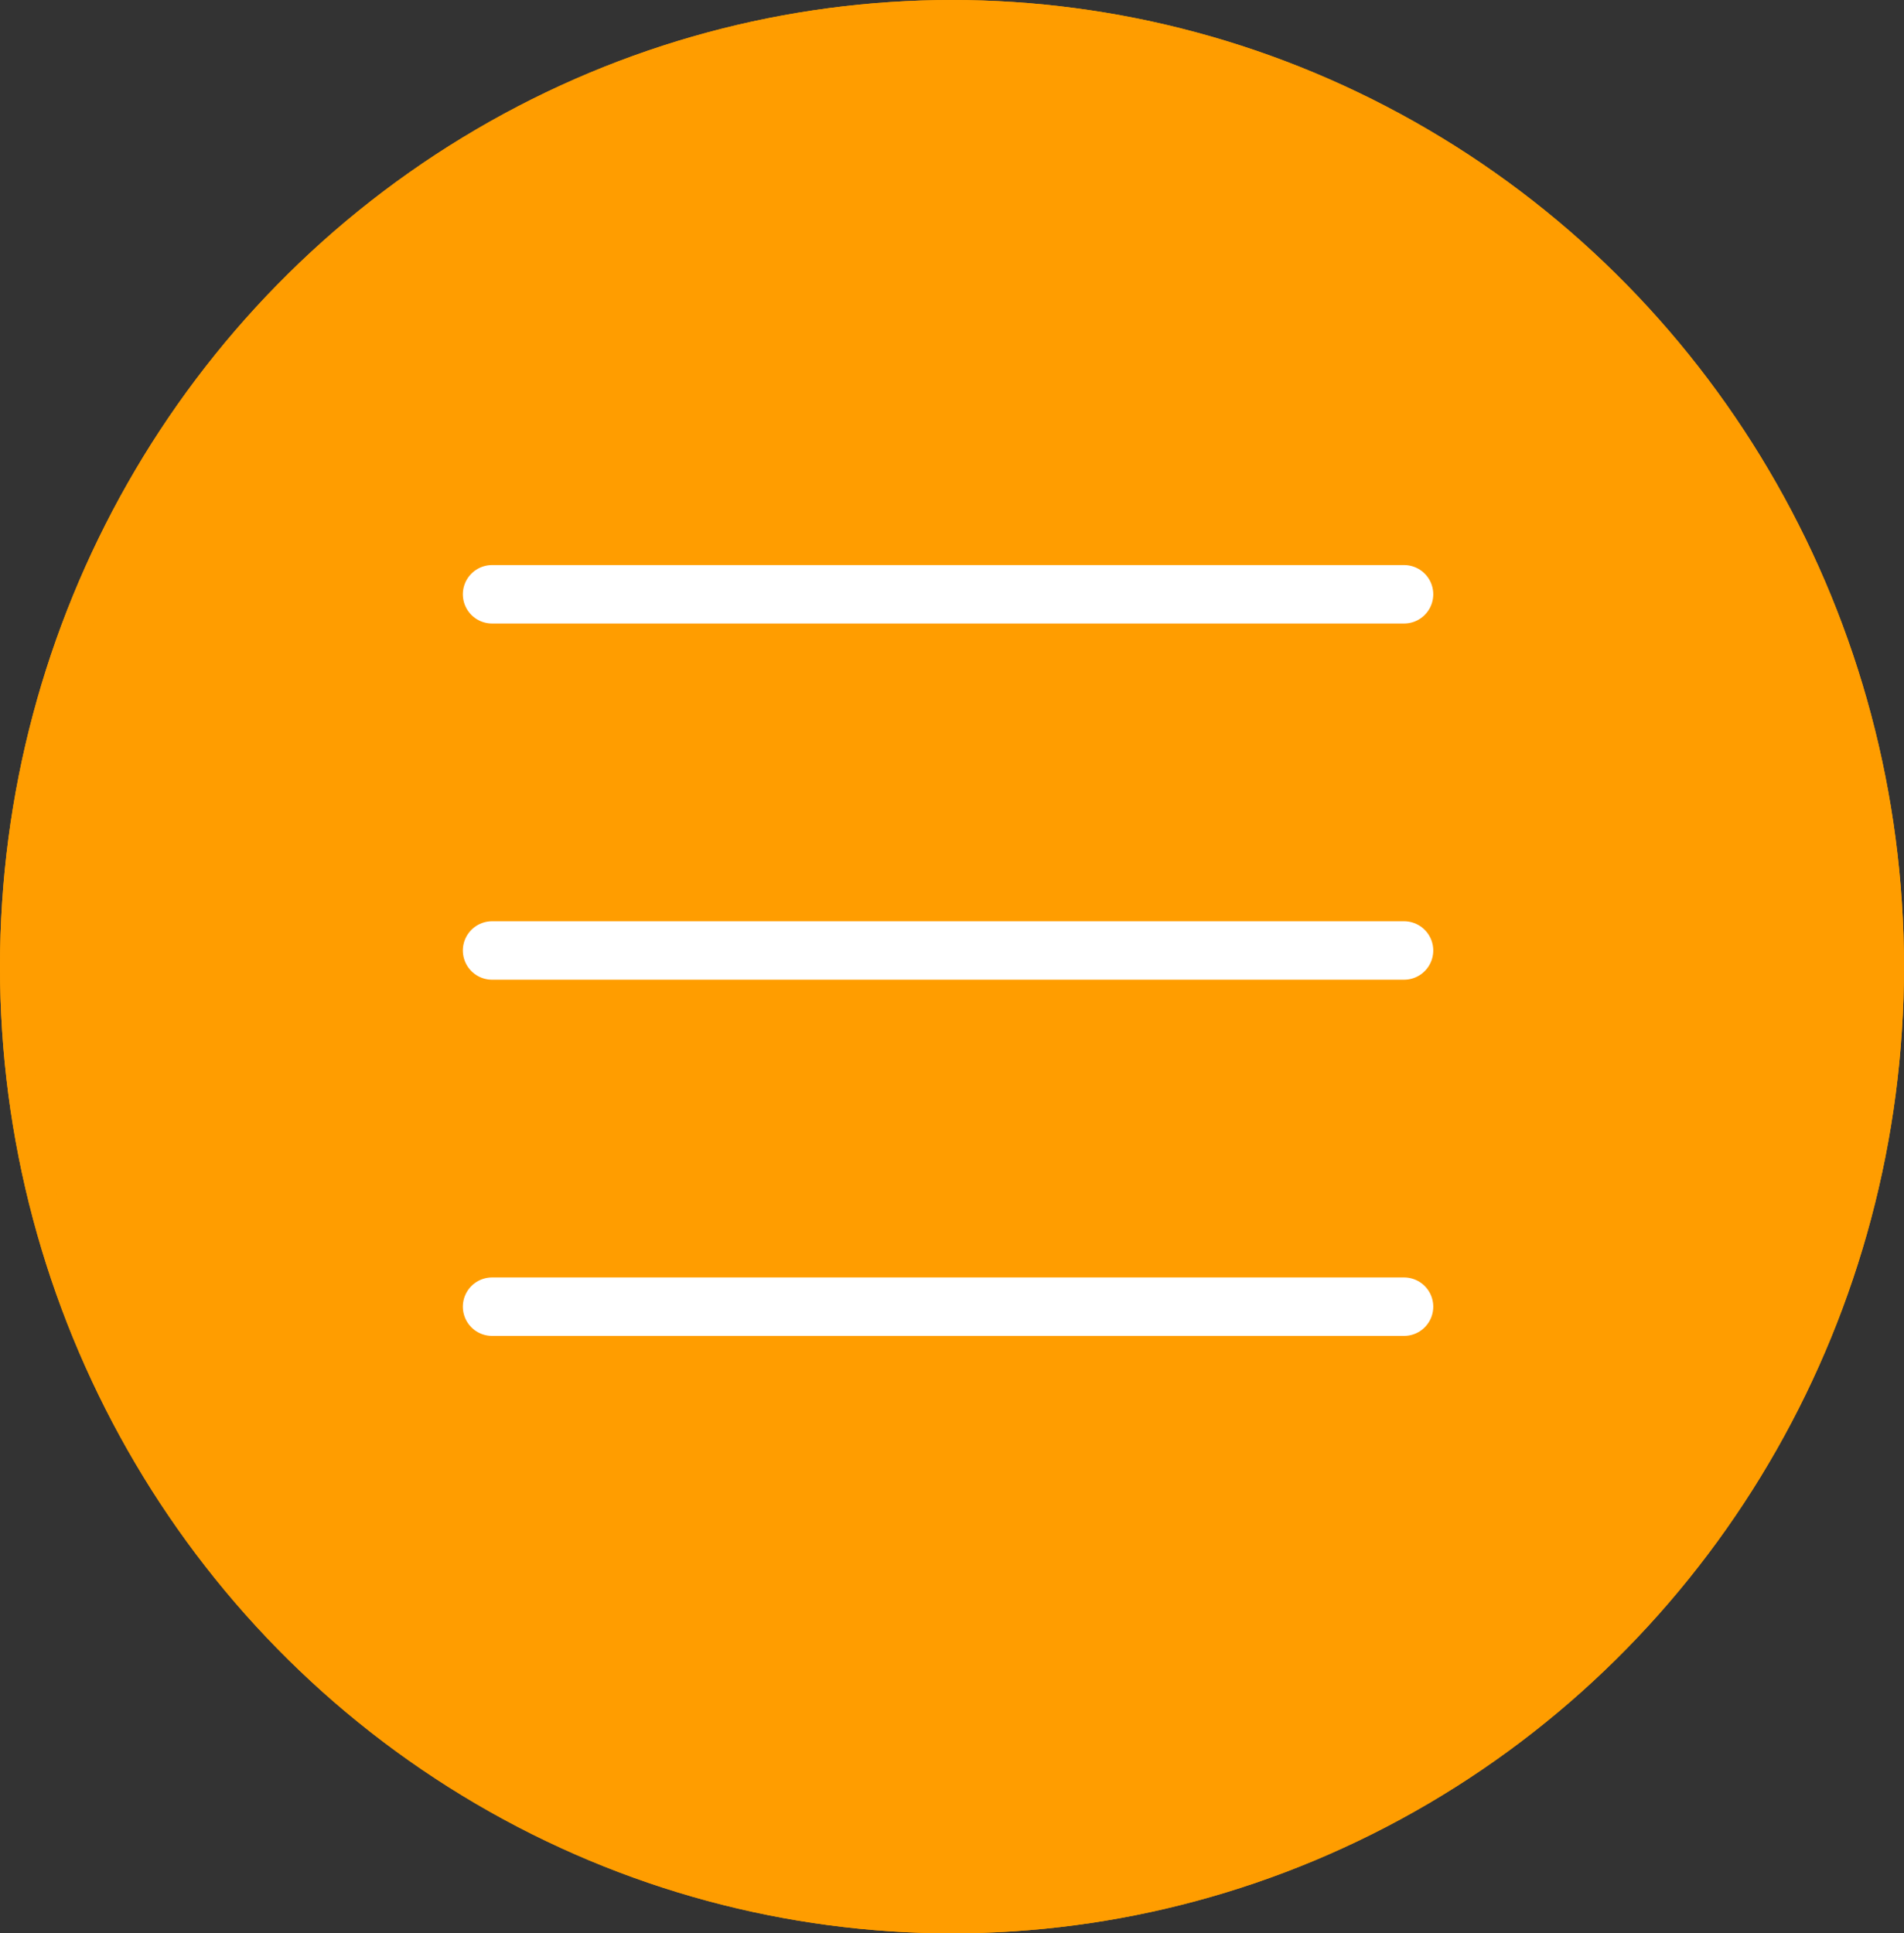
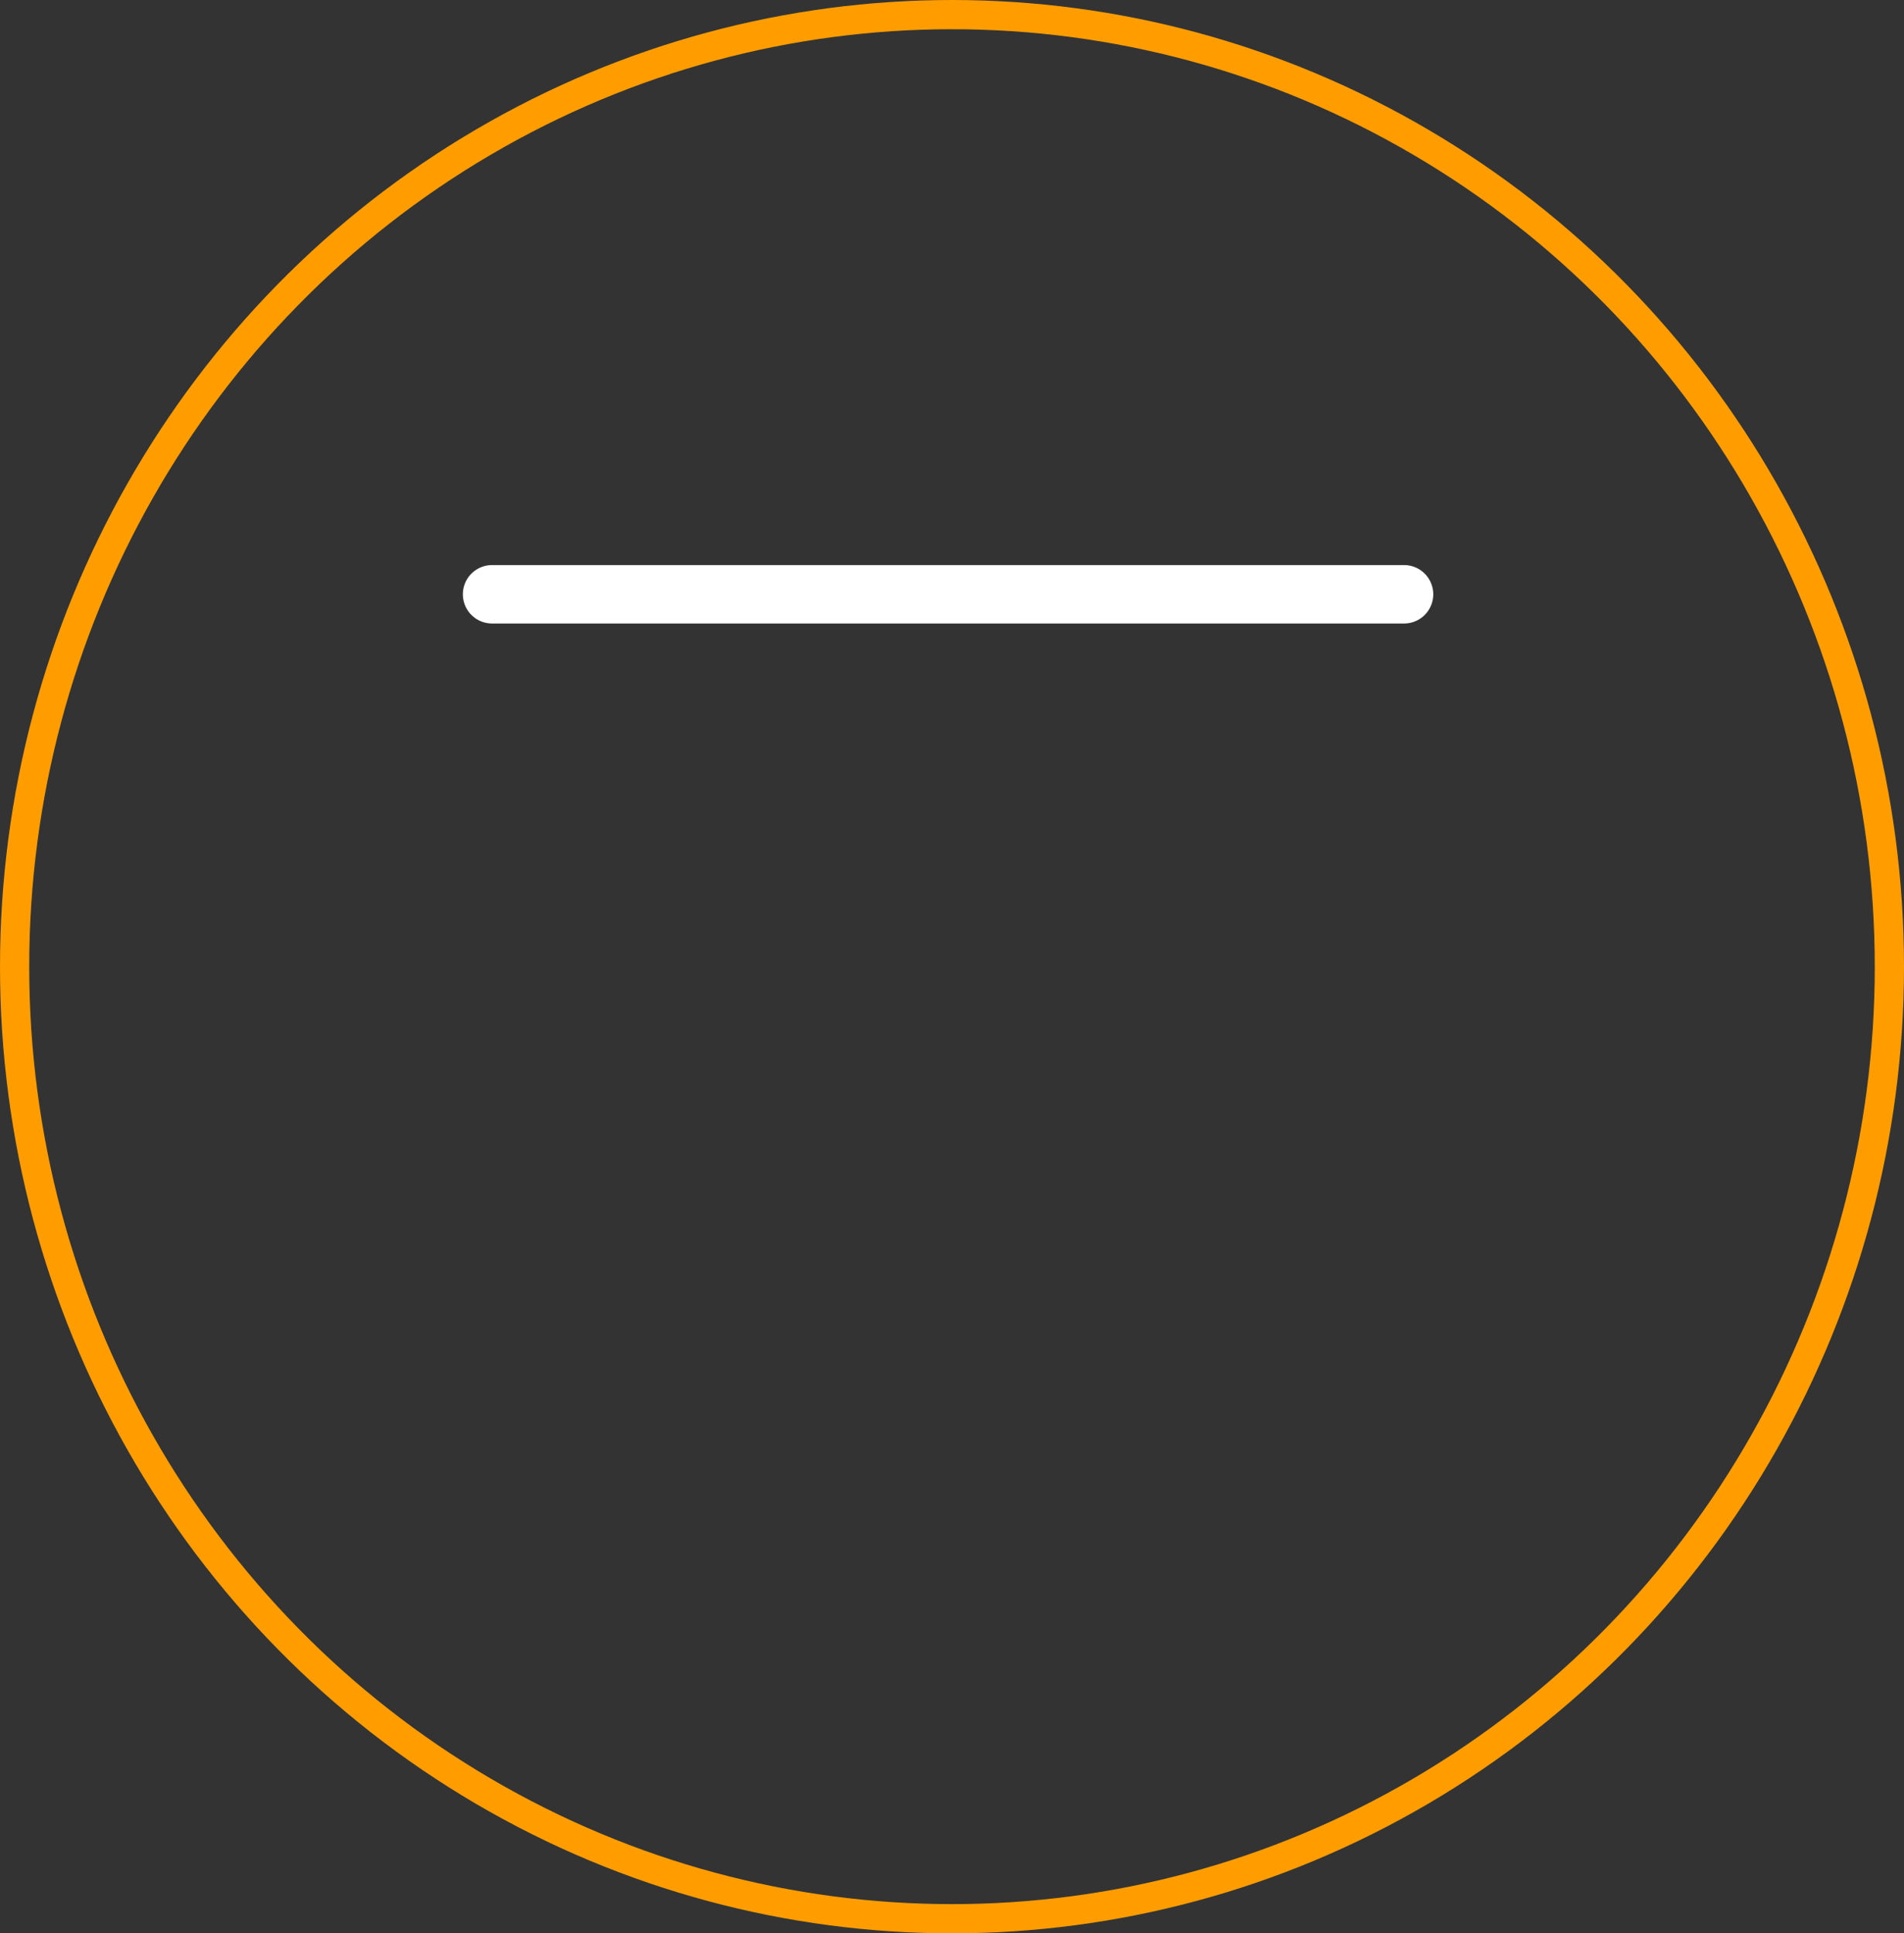
<svg xmlns="http://www.w3.org/2000/svg" id="Group_3" data-name="Group 3" width="65.152" height="66.155" viewBox="0 0 65.152 66.155">
  <rect x="0" y="0" width="65.152" height="66.155" fill="#333333" stroke="none" />
  <g id="Ellipse_1" data-name="Ellipse 1" transform="translate(0 0)" fill="#ff9d00" stroke="#ff9d00" stroke-width="1">
-     <ellipse cx="32.576" cy="33.077" rx="32.576" ry="33.077" stroke="none" />
    <ellipse cx="32.576" cy="33.077" rx="32.076" ry="32.577" fill="none" />
  </g>
  <line id="Line_11" data-name="Line 11" x2="31.206" transform="translate(16.838 20.335)" fill="none" stroke="#fff" stroke-linecap="round" stroke-width="2" />
-   <line id="Line_12" data-name="Line 12" x2="31.206" transform="translate(16.838 32.523)" fill="none" stroke="#fff" stroke-linecap="round" stroke-width="2" />
-   <line id="Line_1931" data-name="Line 1931" x2="31.206" transform="translate(16.838 44.711)" fill="none" stroke="#fff" stroke-linecap="round" stroke-width="2" />
</svg>